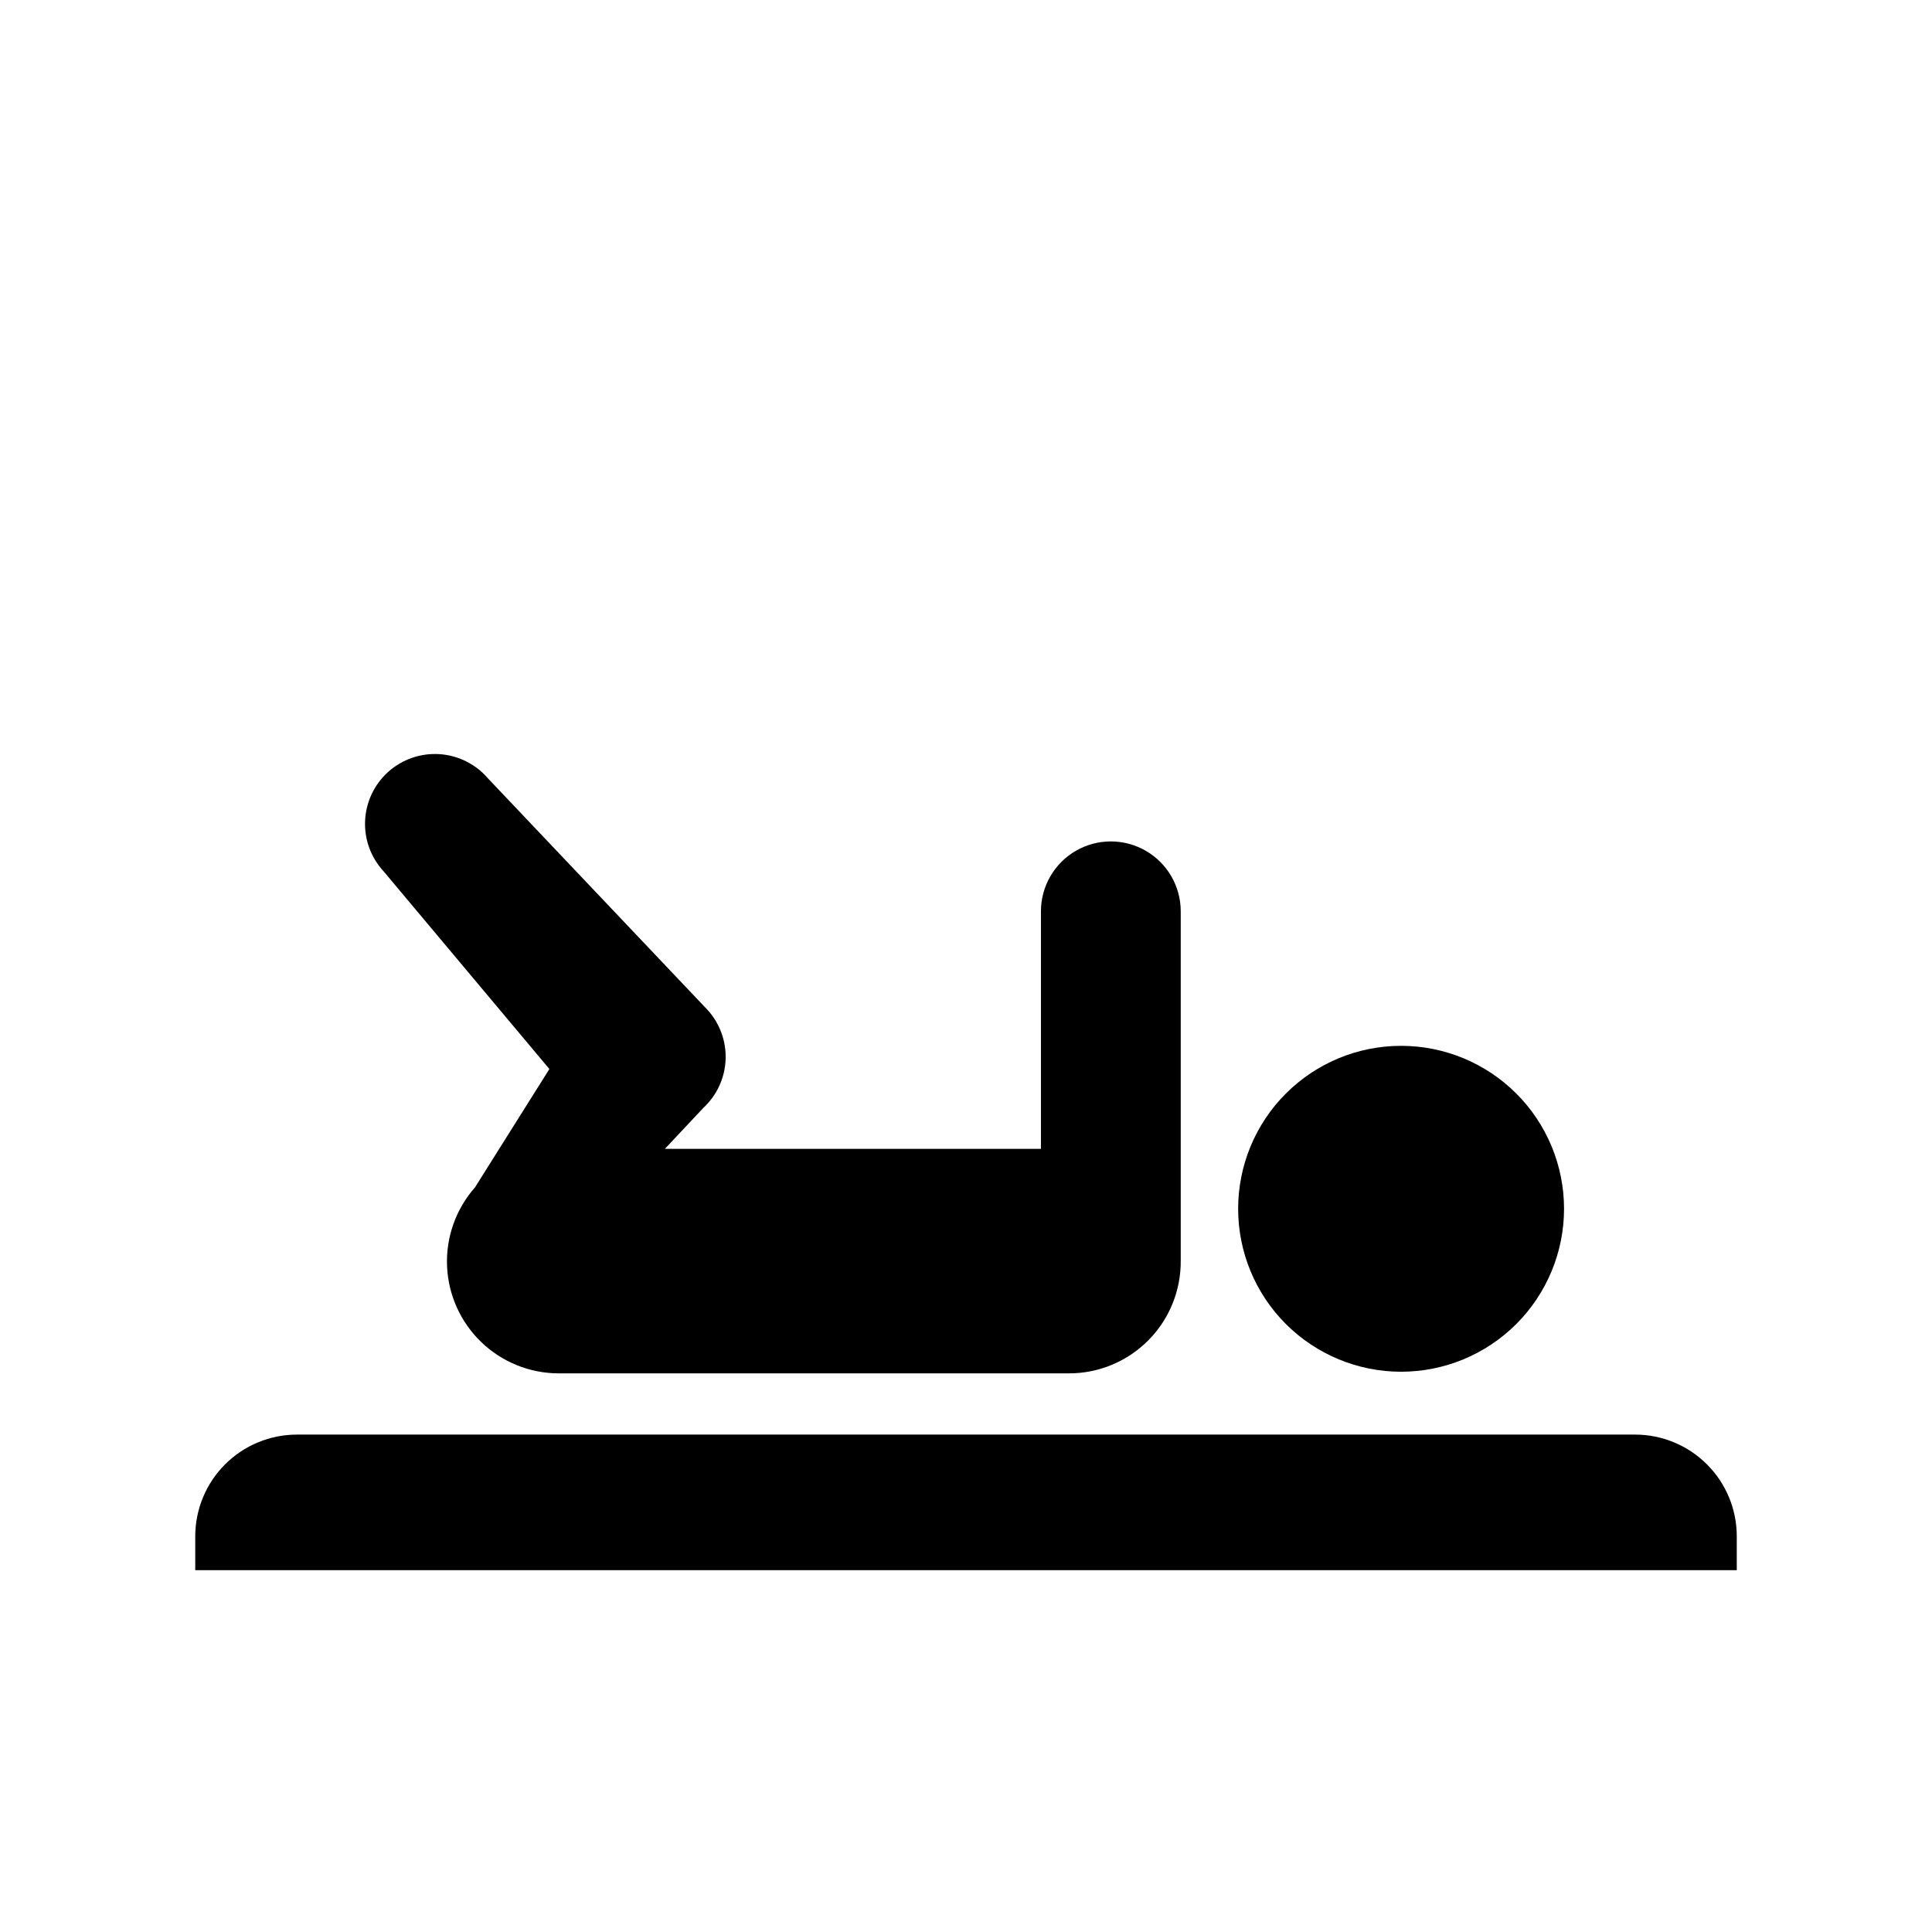
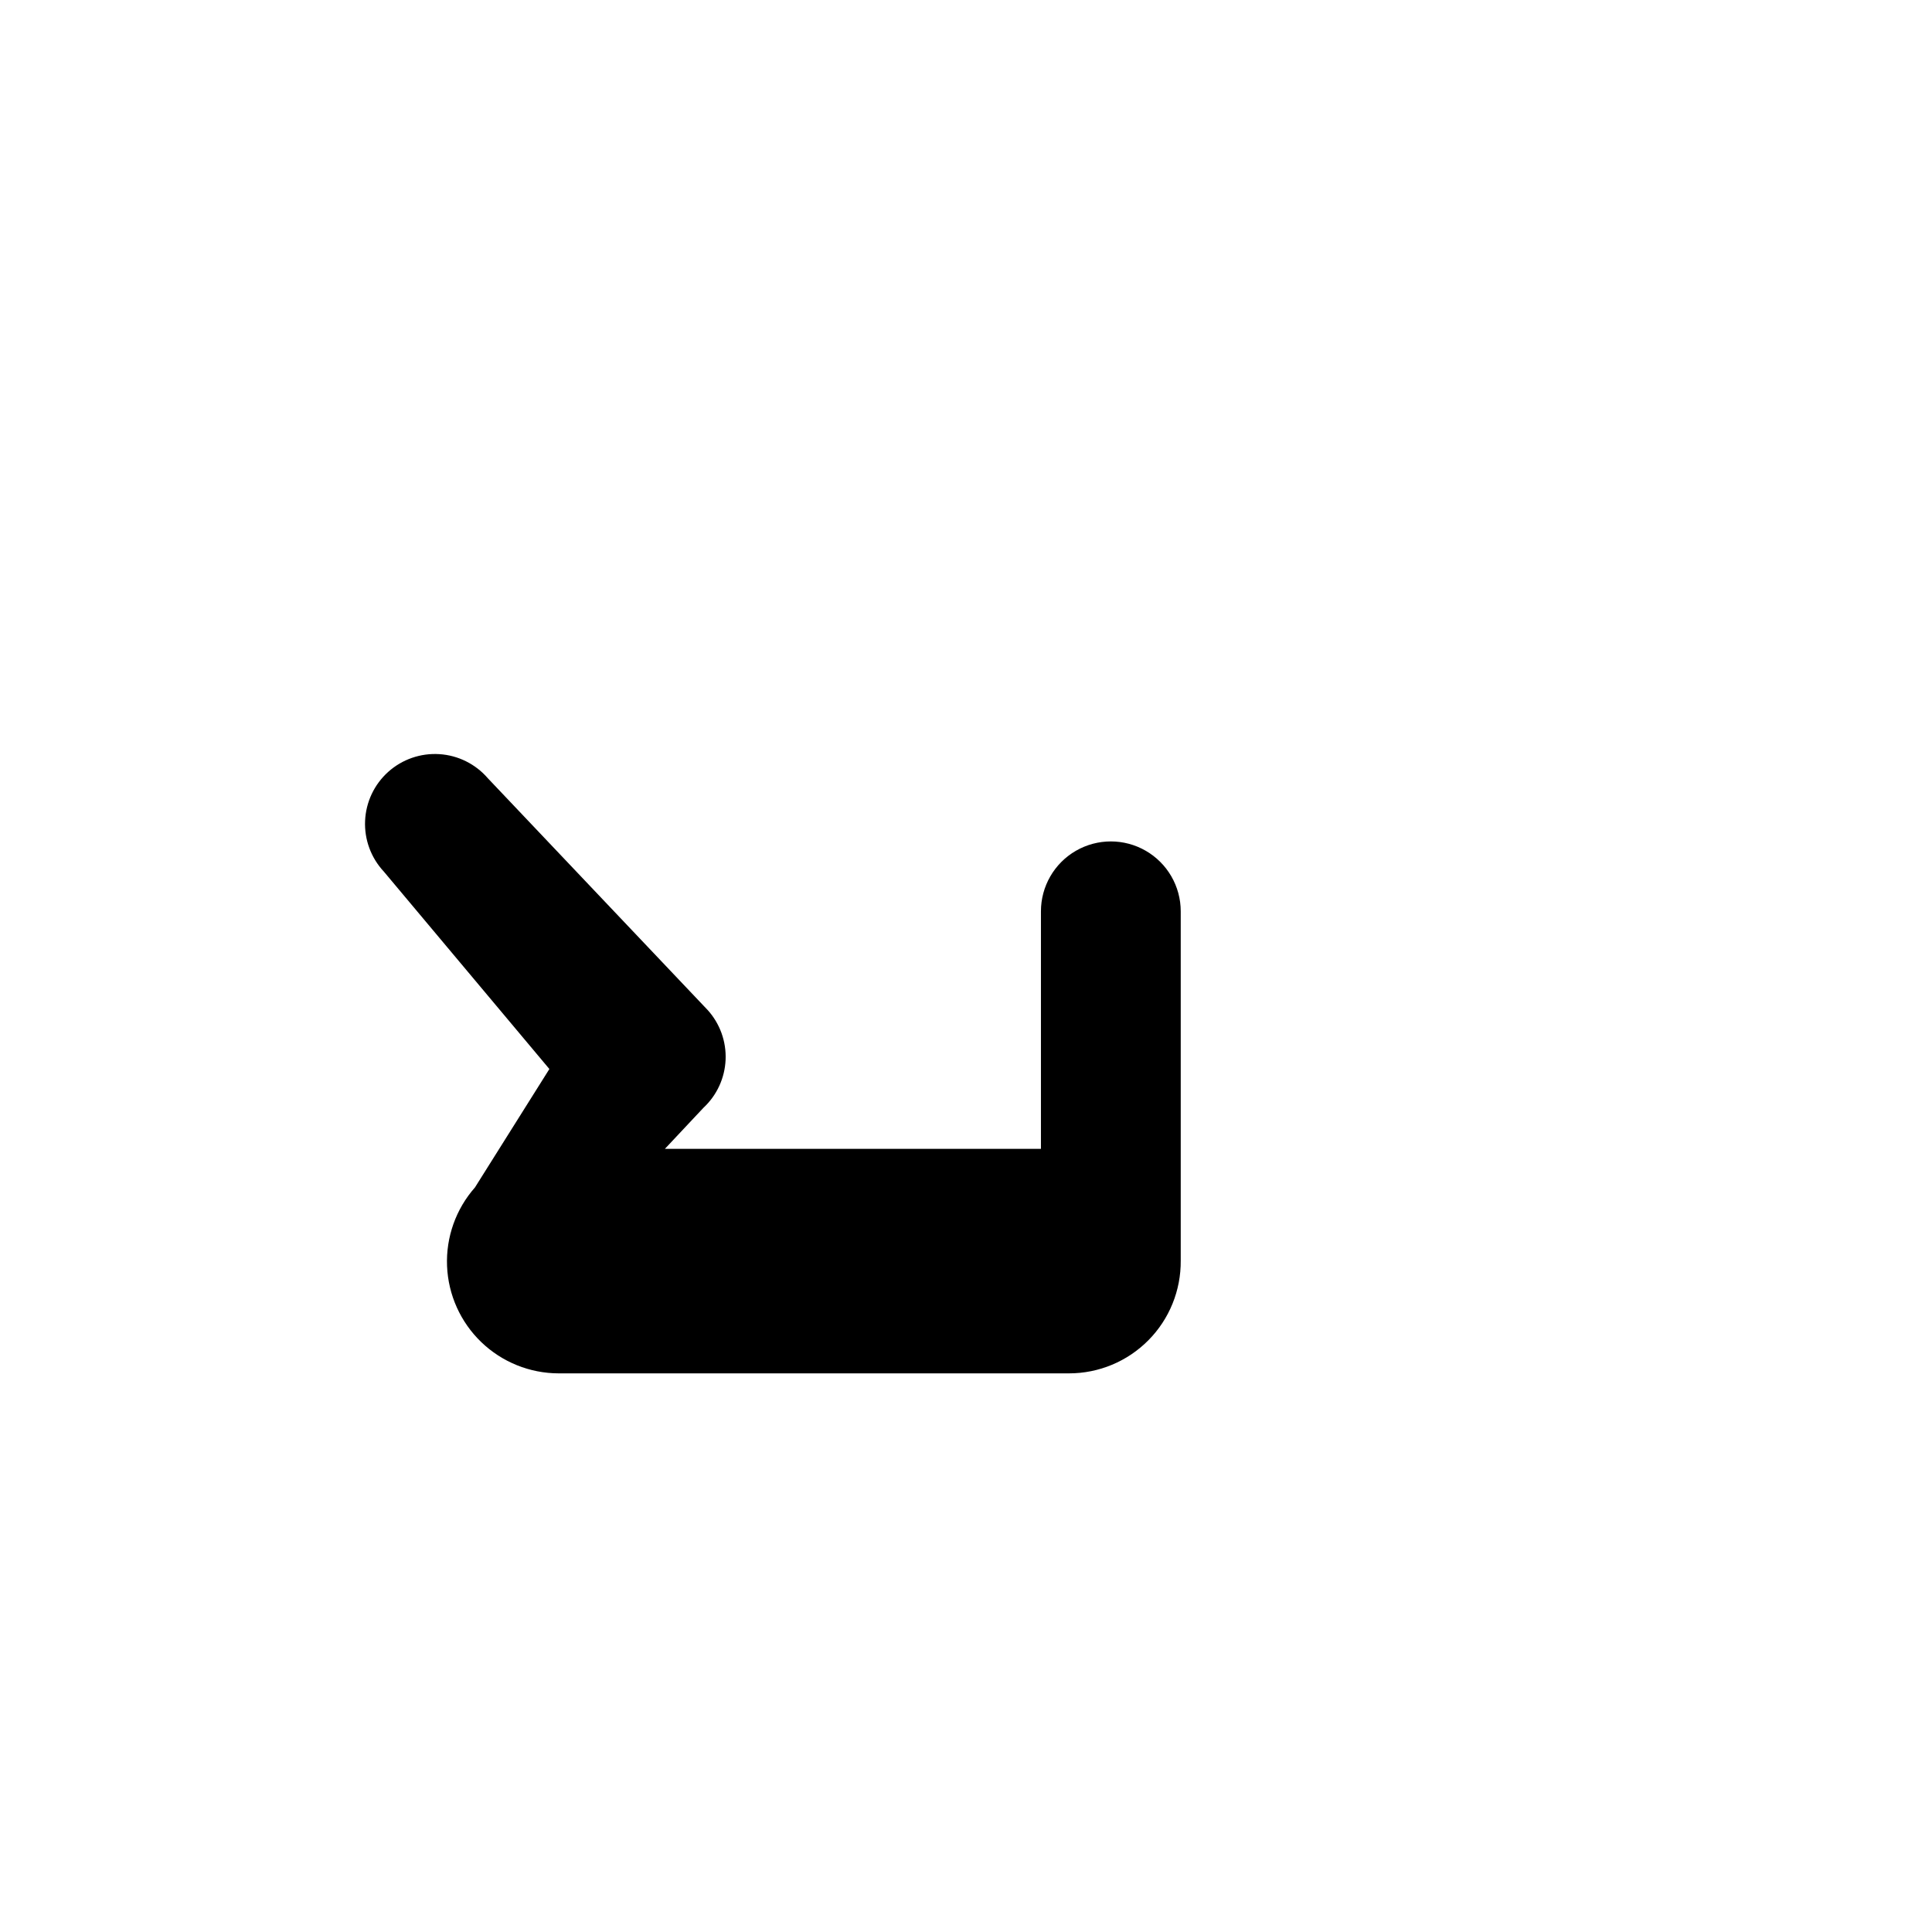
<svg xmlns="http://www.w3.org/2000/svg" fill="#000000" width="800px" height="800px" version="1.1" viewBox="144 144 512 512">
  <g>
-     <path d="m222.71 524.18h354.59c7.148 0 14.008 2.84 19.066 7.898 5.059 5.055 7.898 11.914 7.898 19.066v8.973h-408.52v-8.973c0-7.152 2.844-14.012 7.898-19.066 5.059-5.059 11.918-7.898 19.07-7.898z" />
-     <path d="m472.12 464.34c0-11.453 4.547-22.438 12.645-30.535 8.102-8.102 19.086-12.648 30.539-12.648 11.449 0 22.434 4.547 30.535 12.648 8.098 8.098 12.648 19.082 12.648 30.535s-4.551 22.434-12.648 30.535c-8.102 8.098-19.086 12.648-30.535 12.648-11.453 0-22.438-4.551-30.539-12.648-8.098-8.102-12.645-19.082-12.645-30.535z" fill-rule="evenodd" />
    <path d="m320.2 448.46h99.66v-62.953c0-6.617 3.531-12.73 9.262-16.039s12.789-3.309 18.52 0 9.262 9.422 9.262 16.039v92.559c0.074 7.898-3.008 15.504-8.57 21.117-5.559 5.617-13.133 8.773-21.035 8.773h-135.26c-7.644-0.016-14.988-2.984-20.496-8.281-5.508-5.301-8.758-12.523-9.07-20.164-0.312-7.637 2.34-15.102 7.398-20.832l19.719-31.379-43.855-52.301h0.004c-3.406-3.633-5.203-8.484-4.988-13.457 0.211-4.973 2.418-9.652 6.121-12.98s8.59-5.023 13.555-4.707c4.969 0.312 9.602 2.617 12.852 6.387l58.25 61.418v-0.004c3.258 3.602 4.965 8.336 4.762 13.184-0.207 4.848-2.312 9.422-5.863 12.727z" fill-rule="evenodd" />
  </g>
</svg>